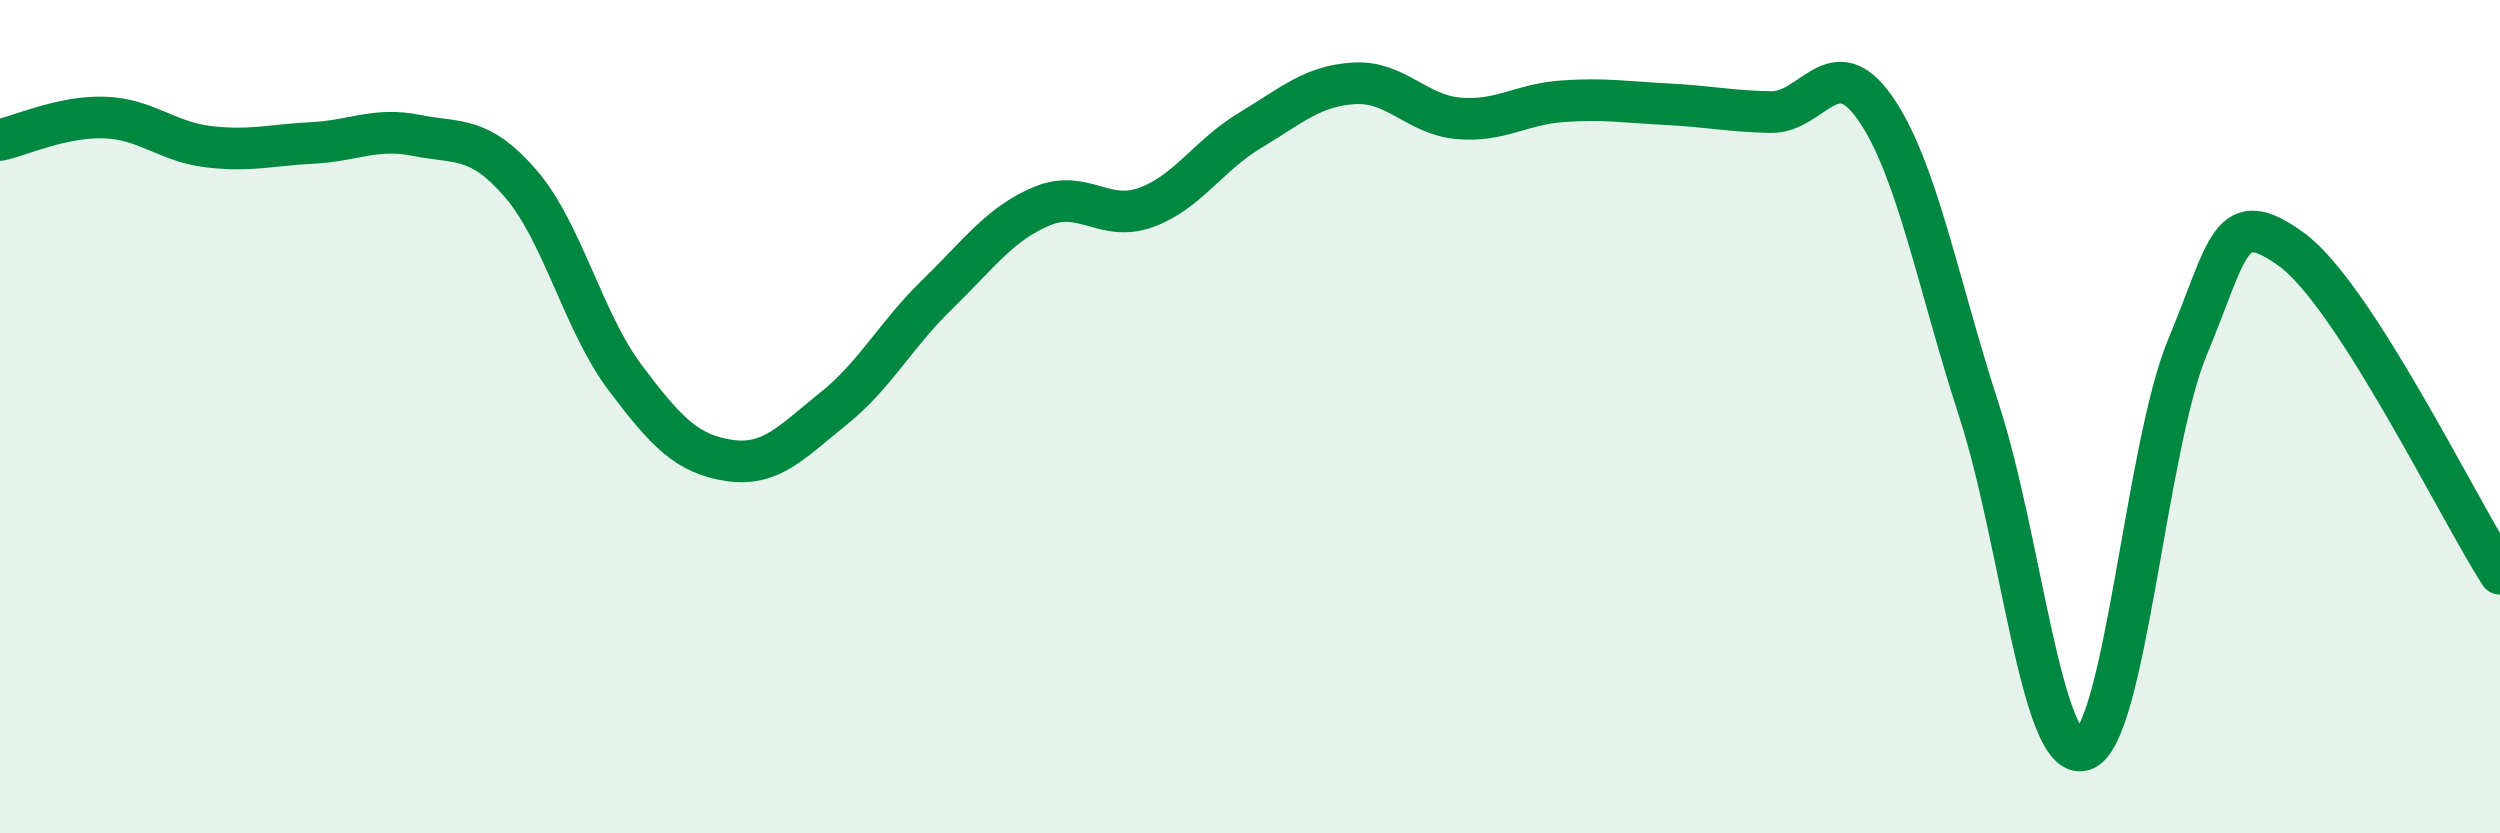
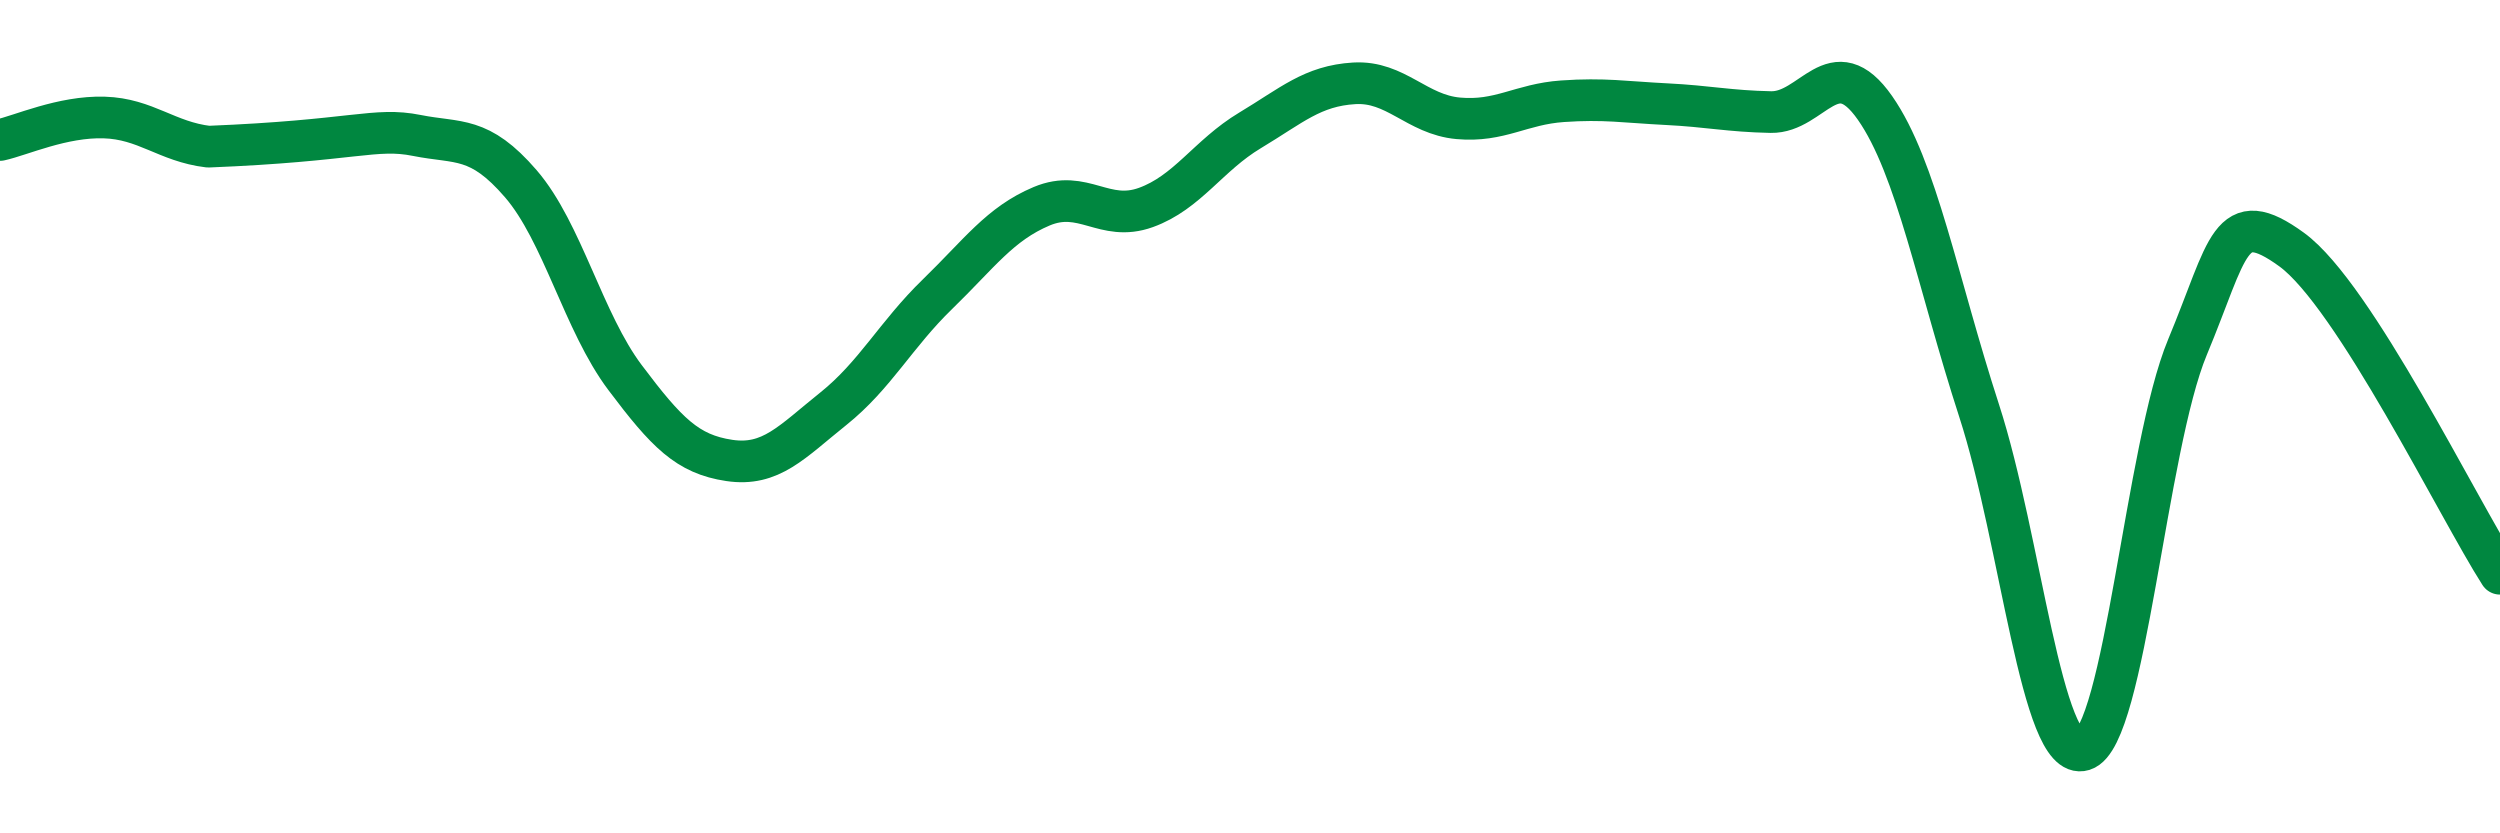
<svg xmlns="http://www.w3.org/2000/svg" width="60" height="20" viewBox="0 0 60 20">
-   <path d="M 0,3.36 C 0.5,3.25 1.5,2.79 2.5,2.82 C 3.5,2.85 4,3.4 5,3.52 C 6,3.64 6.5,3.48 7.5,3.43 C 8.5,3.38 9,3.05 10,3.25 C 11,3.45 11.5,3.25 12.5,4.41 C 13.5,5.57 14,7.73 15,9.06 C 16,10.39 16.5,10.9 17.5,11.05 C 18.5,11.2 19,10.61 20,9.81 C 21,9.01 21.5,8.03 22.5,7.06 C 23.5,6.09 24,5.37 25,4.95 C 26,4.53 26.5,5.34 27.5,4.98 C 28.5,4.62 29,3.73 30,3.13 C 31,2.53 31.5,2.06 32.5,2 C 33.5,1.94 34,2.75 35,2.84 C 36,2.93 36.5,2.5 37.5,2.43 C 38.5,2.36 39,2.45 40,2.5 C 41,2.55 41.5,2.67 42.5,2.69 C 43.5,2.71 44,1.16 45,2.59 C 46,4.02 46.5,6.78 47.5,9.86 C 48.5,12.94 49,18.31 50,18 C 51,17.69 51.5,10.73 52.5,8.33 C 53.5,5.93 53.5,4.9 55,5.99 C 56.5,7.08 59,12.21 60,13.77L60 20L0 20Z" fill="#008740" opacity="0.1" stroke-linecap="round" stroke-linejoin="round" />
-   <path d="M 0,3.36 C 0.5,3.25 1.5,2.79 2.5,2.82 C 3.5,2.85 4,3.4 5,3.52 C 6,3.64 6.5,3.48 7.5,3.43 C 8.5,3.38 9,3.05 10,3.25 C 11,3.45 11.5,3.25 12.5,4.41 C 13.5,5.57 14,7.73 15,9.06 C 16,10.39 16.5,10.9 17.5,11.05 C 18.5,11.2 19,10.61 20,9.81 C 21,9.01 21.5,8.03 22.5,7.06 C 23.5,6.09 24,5.37 25,4.95 C 26,4.53 26.5,5.34 27.5,4.98 C 28.5,4.62 29,3.73 30,3.13 C 31,2.53 31.5,2.06 32.5,2 C 33.5,1.94 34,2.75 35,2.84 C 36,2.93 36.5,2.5 37.5,2.43 C 38.5,2.36 39,2.45 40,2.5 C 41,2.55 41.5,2.67 42.5,2.69 C 43.5,2.71 44,1.16 45,2.59 C 46,4.02 46.5,6.78 47.5,9.86 C 48.5,12.94 49,18.31 50,18 C 51,17.69 51.5,10.73 52.5,8.33 C 53.5,5.93 53.5,4.9 55,5.99 C 56.5,7.08 59,12.21 60,13.77" stroke="#008740" stroke-width="1" fill="none" stroke-linecap="round" stroke-linejoin="round" />
+   <path d="M 0,3.36 C 0.5,3.25 1.5,2.79 2.5,2.82 C 3.5,2.85 4,3.4 5,3.52 C 8.5,3.38 9,3.05 10,3.25 C 11,3.45 11.5,3.25 12.5,4.41 C 13.5,5.57 14,7.73 15,9.06 C 16,10.39 16.5,10.9 17.5,11.05 C 18.5,11.2 19,10.61 20,9.81 C 21,9.01 21.5,8.03 22.5,7.06 C 23.5,6.09 24,5.37 25,4.95 C 26,4.53 26.5,5.34 27.5,4.98 C 28.5,4.62 29,3.73 30,3.13 C 31,2.53 31.5,2.06 32.5,2 C 33.5,1.94 34,2.75 35,2.84 C 36,2.93 36.5,2.5 37.5,2.43 C 38.5,2.36 39,2.45 40,2.5 C 41,2.55 41.5,2.67 42.5,2.69 C 43.5,2.71 44,1.16 45,2.59 C 46,4.02 46.5,6.78 47.5,9.86 C 48.5,12.94 49,18.31 50,18 C 51,17.69 51.5,10.73 52.5,8.33 C 53.5,5.93 53.5,4.9 55,5.99 C 56.5,7.08 59,12.21 60,13.77" stroke="#008740" stroke-width="1" fill="none" stroke-linecap="round" stroke-linejoin="round" />
</svg>